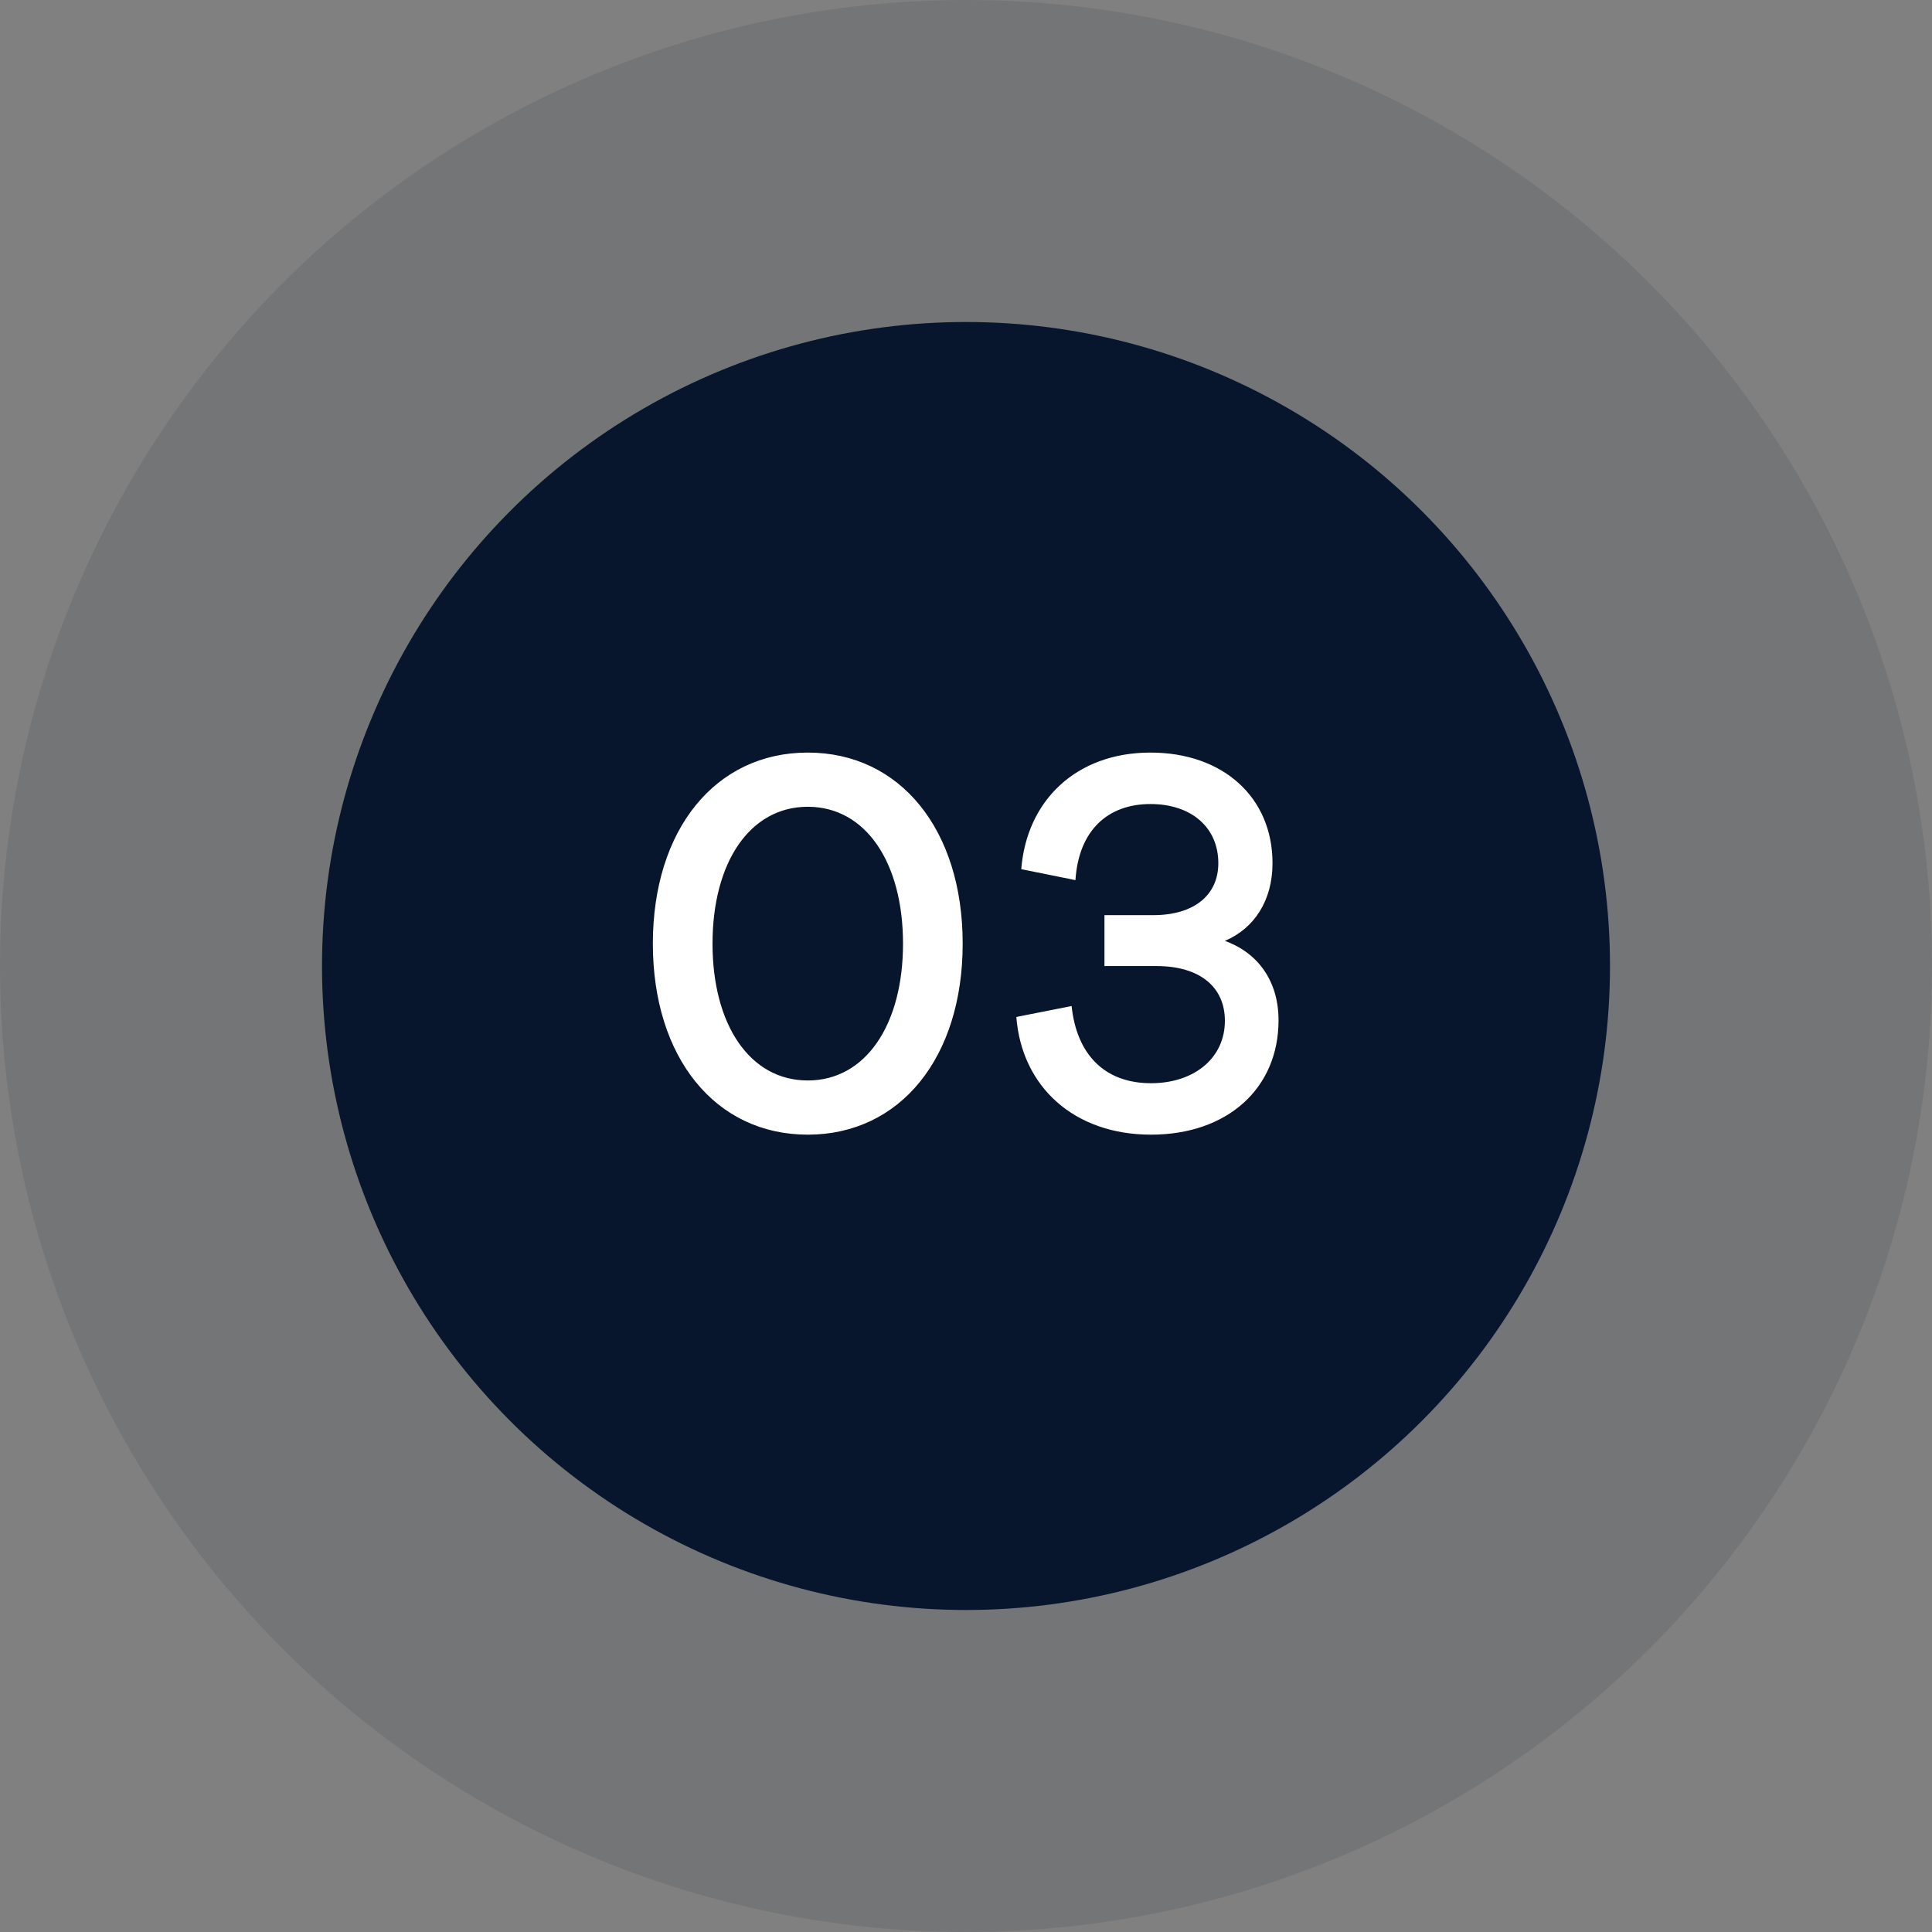
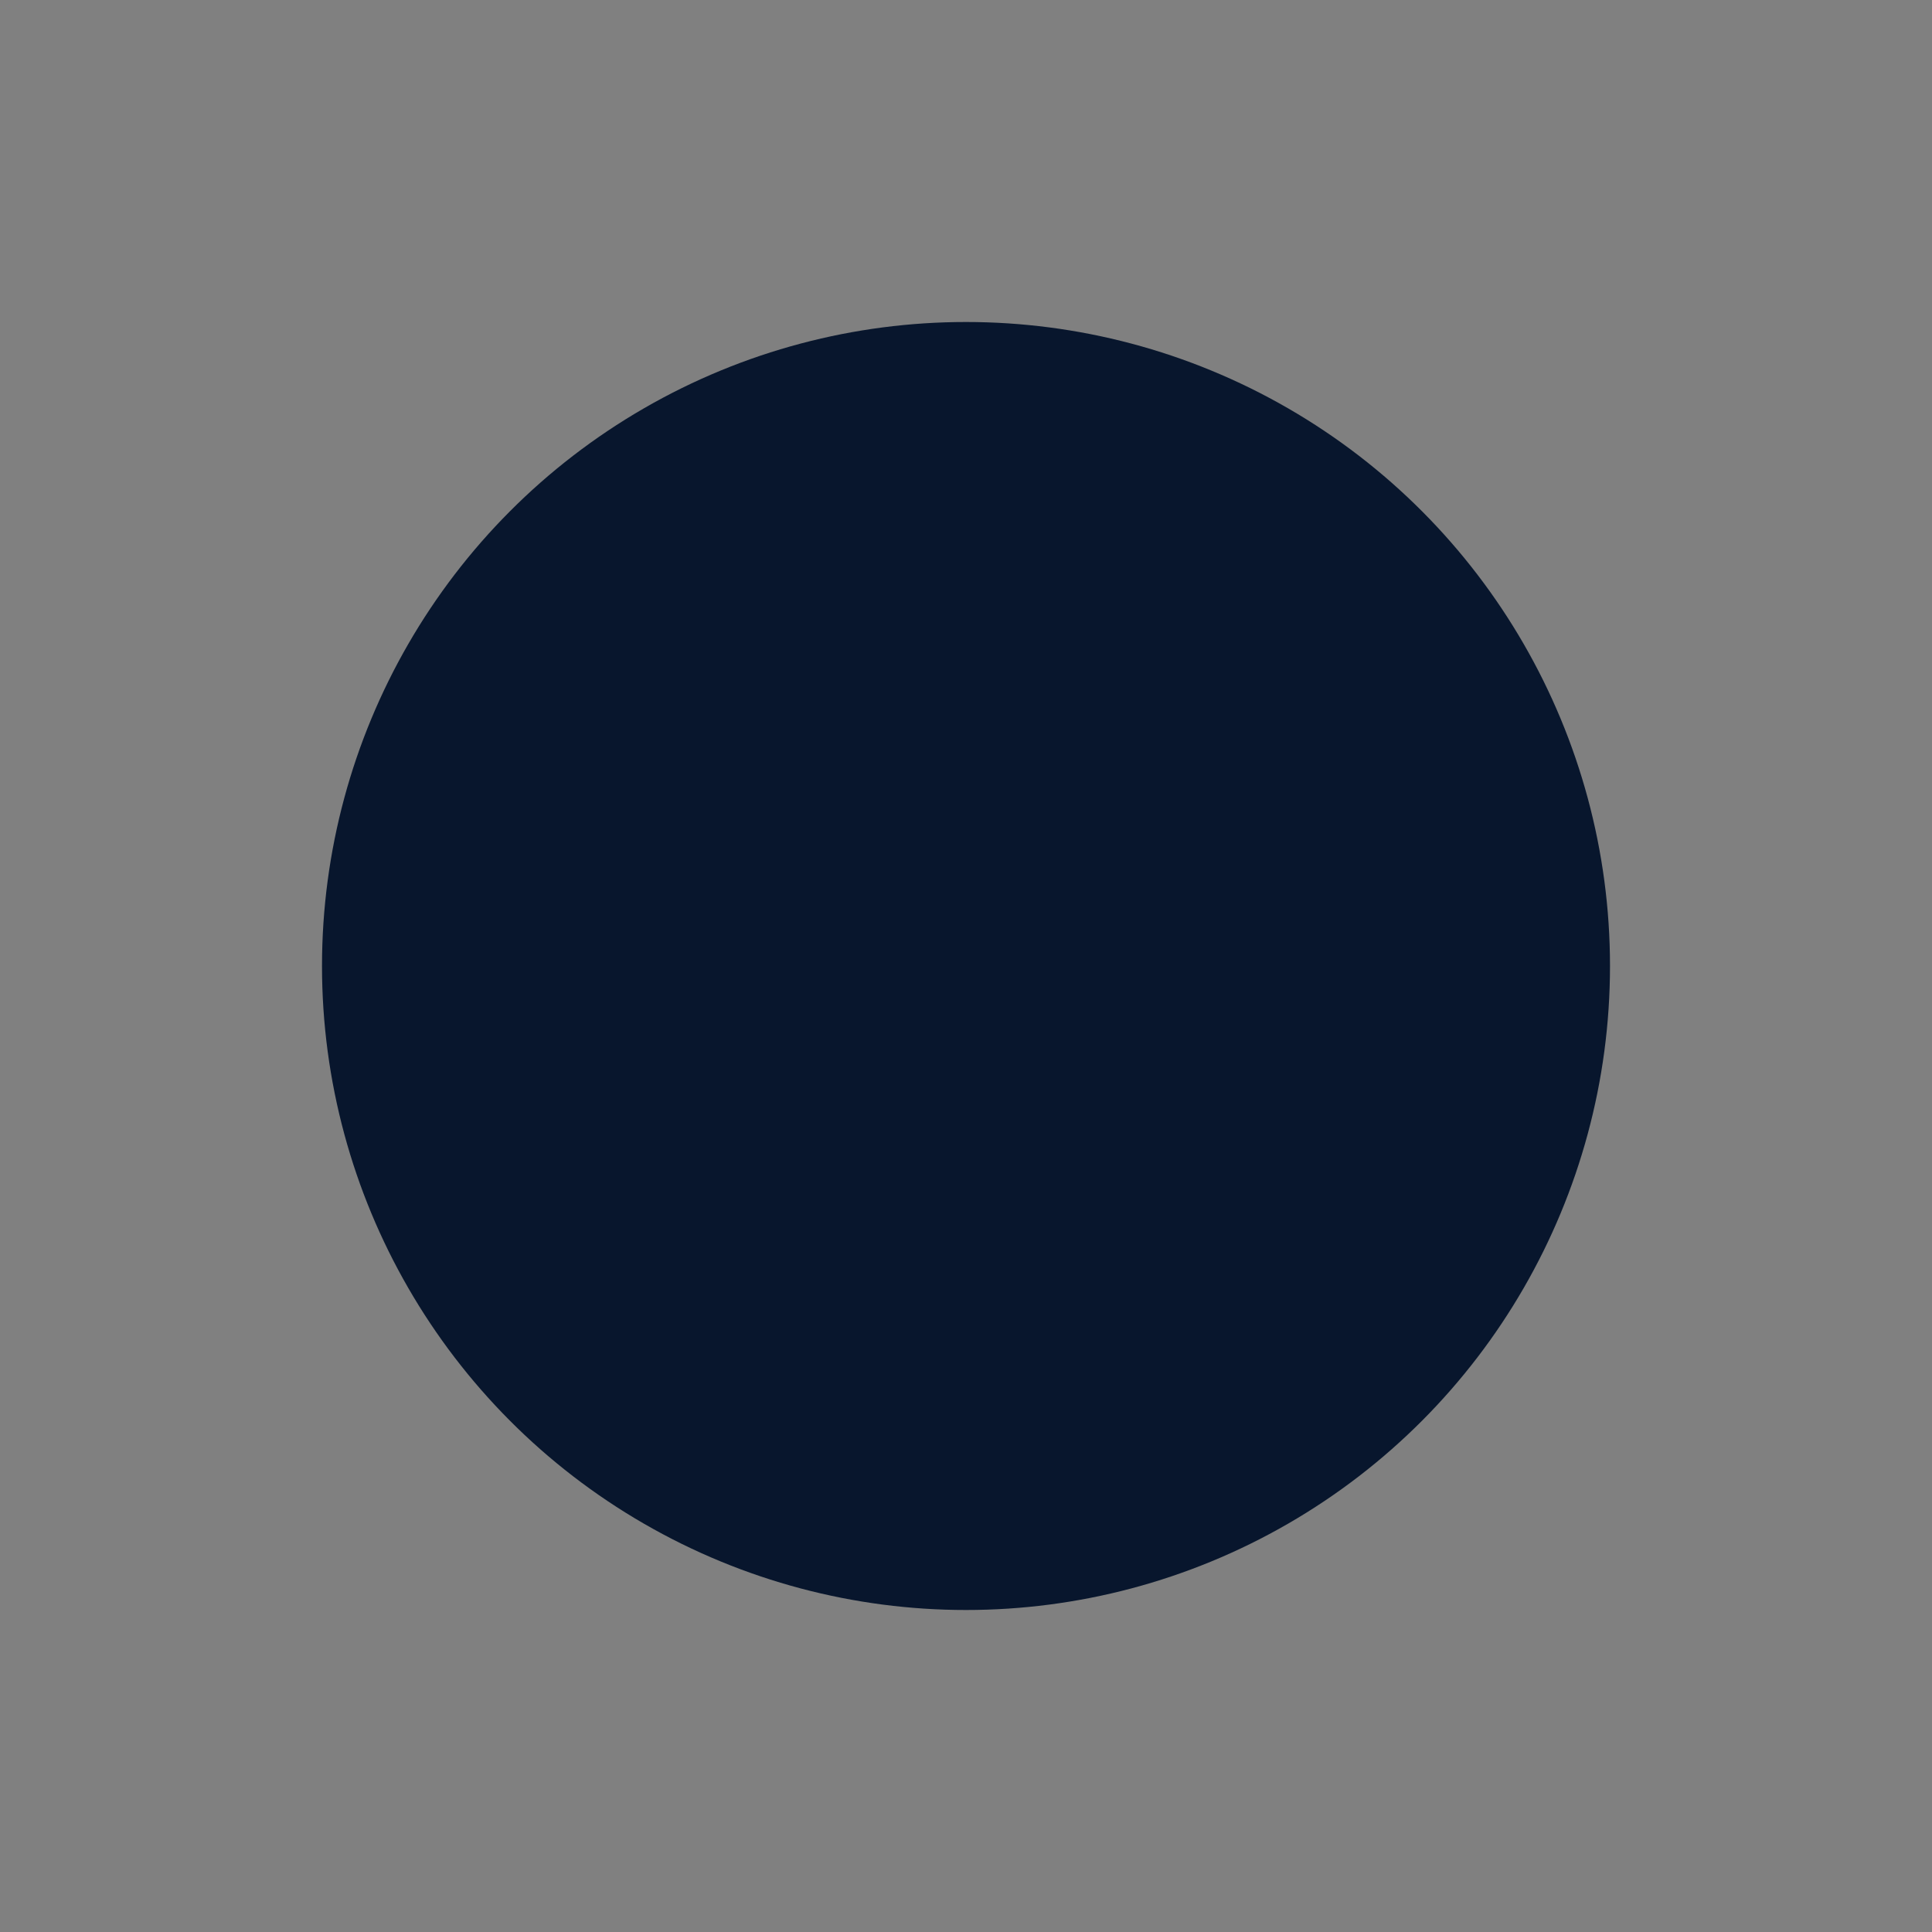
<svg xmlns="http://www.w3.org/2000/svg" width="60" height="60" viewBox="0 0 60 60" fill="none">
  <rect x="0" y="0" width="60" height="60" fill="#808080" stroke="none" />
-   <circle cx="30" cy="30" r="30" fill="#08162D" fill-opacity="0.1" />
  <circle cx="30" cy="30" r="20" fill="#08162D" />
-   <path d="M25.086 23.372C27.959 23.372 29.897 25.769 29.897 29.305C29.897 32.841 27.959 35.238 25.086 35.238C22.213 35.238 20.275 32.841 20.275 29.305C20.275 25.769 22.213 23.372 25.086 23.372ZM25.086 33.555C26.888 33.555 28.044 31.821 28.044 29.305C28.044 26.789 26.888 25.055 25.086 25.055C23.284 25.055 22.128 26.789 22.128 29.305C22.128 31.821 23.284 33.555 25.086 33.555ZM38.04 29.22C39.077 29.594 39.706 30.478 39.706 31.685C39.706 33.81 38.108 35.238 35.745 35.238C33.365 35.238 31.733 33.759 31.563 31.583L33.28 31.243C33.433 32.722 34.283 33.64 35.745 33.64C37.088 33.64 38.04 32.858 38.04 31.702C38.04 30.648 37.258 30.002 35.915 30.002H34.3V28.421H35.813C37.071 28.421 37.836 27.809 37.836 26.806C37.836 25.701 37.003 24.97 35.728 24.97C34.419 24.97 33.501 25.769 33.399 27.333L31.716 26.993C31.886 24.851 33.433 23.372 35.728 23.372C37.989 23.372 39.519 24.766 39.519 26.806C39.519 27.962 38.958 28.829 38.04 29.22Z" fill="white" />
</svg>